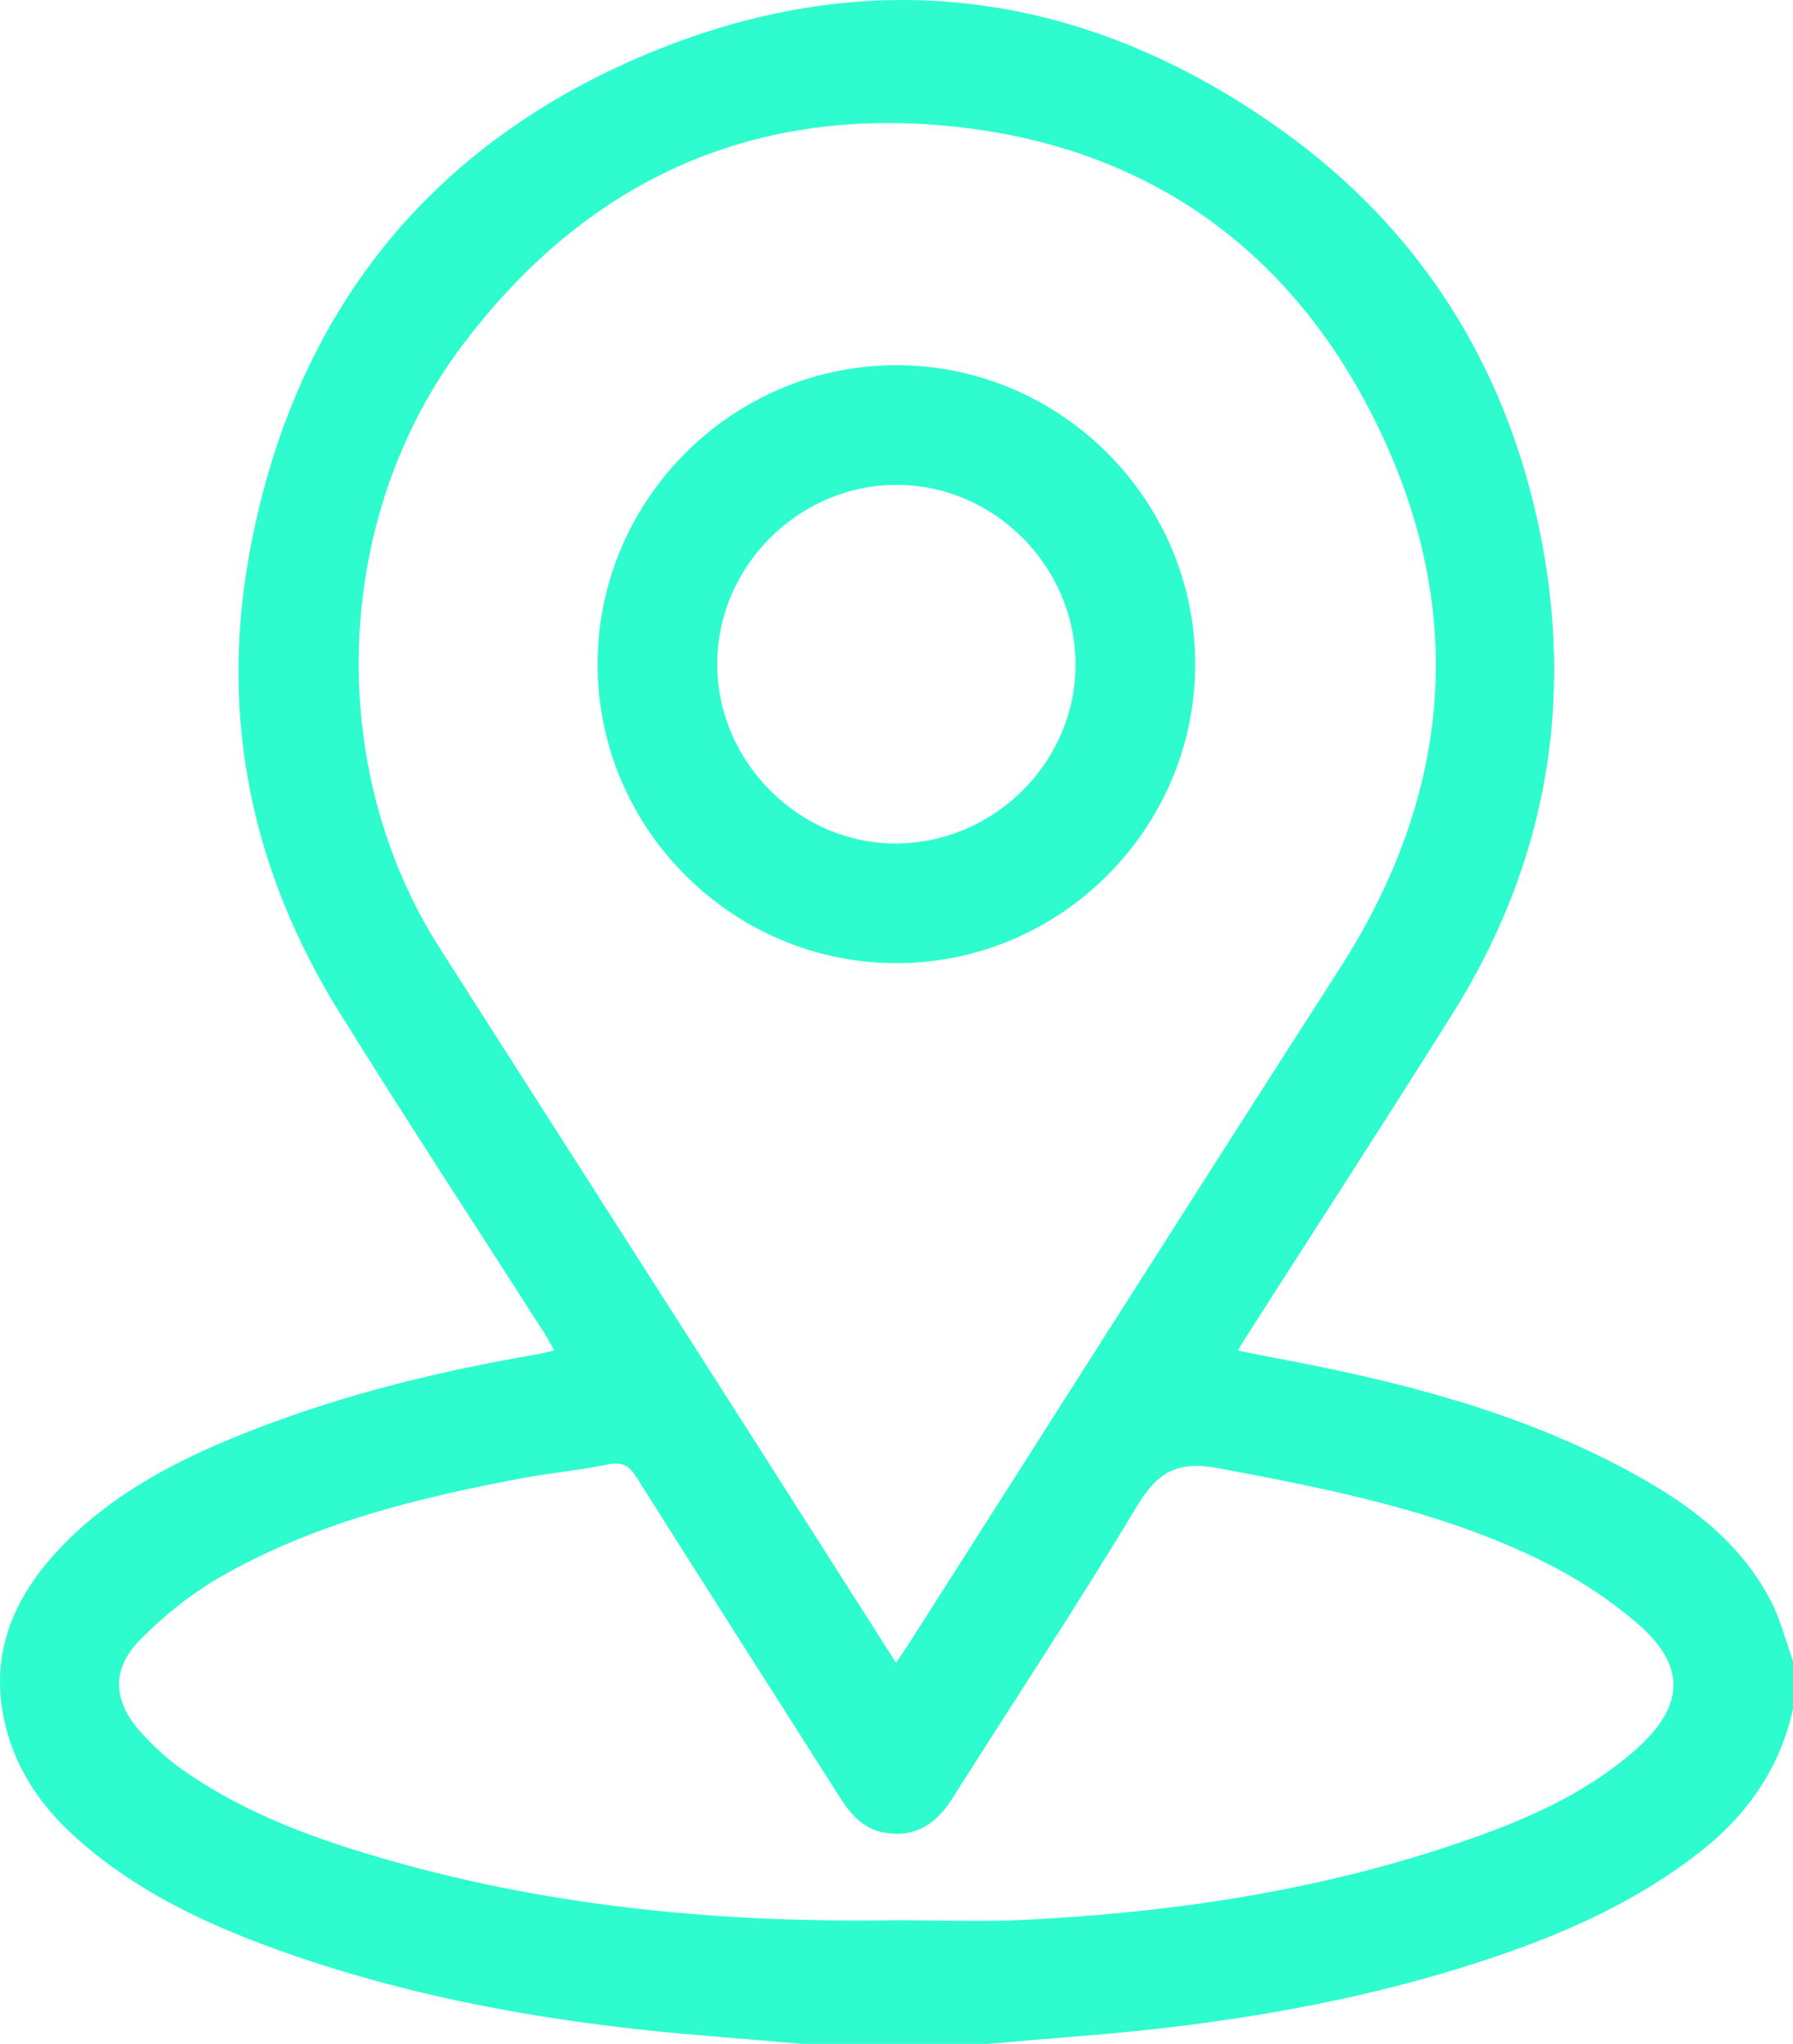
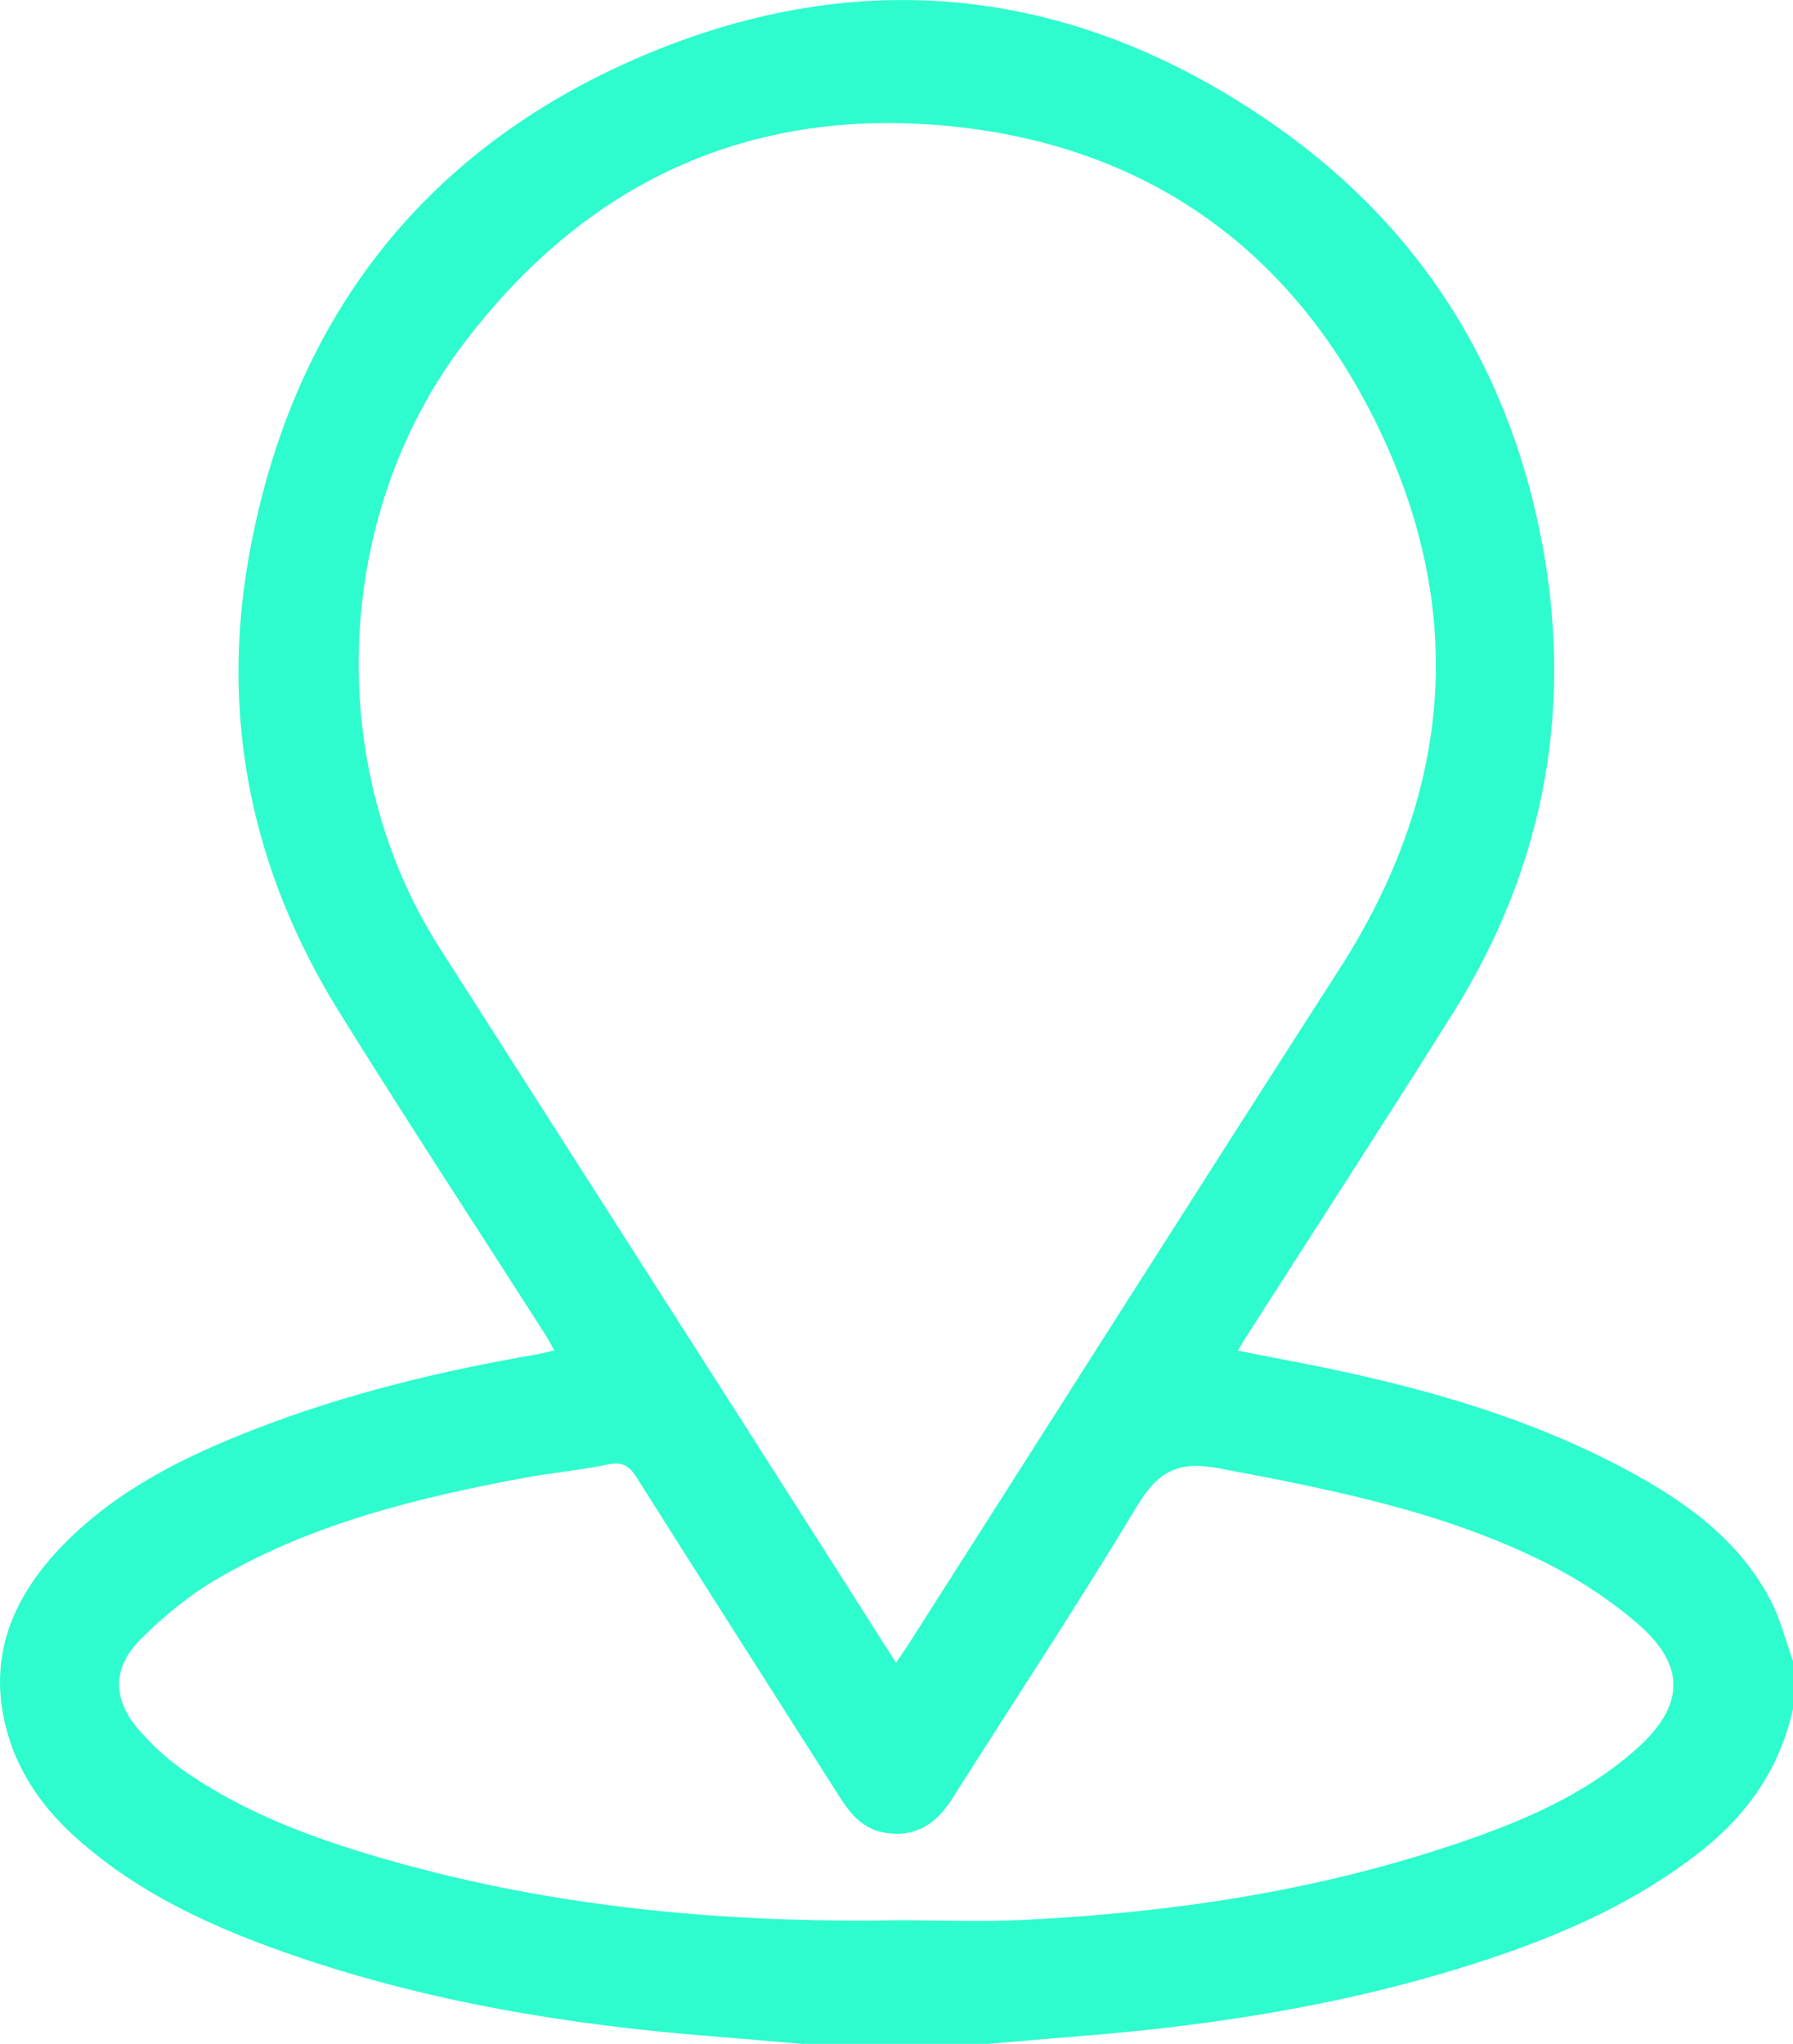
<svg xmlns="http://www.w3.org/2000/svg" id="Layer_1" width="448.95" height="511.57" viewBox="0 0 448.95 511.57">
  <defs>
    <style>.cls-1{fill:#2efcce;stroke-width:0px;}</style>
  </defs>
  <g id="PEh9QU.tif">
    <path class="cls-1" d="M200.5,511.57c-7.59-.64-15.17-1.32-22.77-1.92-35.39-2.81-70.23-8.52-103.91-20.08-19.74-6.78-38.66-15.23-54.49-29.31-8.09-7.2-14.33-15.68-17.39-26.23-5.47-18.87,1.08-34.34,14.12-47.59,13.32-13.54,30.01-21.81,47.46-28.6,22.99-8.94,46.84-14.72,71.12-18.87,1.26-.22,2.5-.57,4.14-.96-.93-1.64-1.59-2.94-2.37-4.15-17.2-26.88-34.72-53.55-51.55-80.66-21.72-34.99-29.78-73.16-22.57-113.76,10.45-58.81,43.24-101.69,97.91-125.17,56.15-24.11,110.62-17.4,160.56,18.21,34.61,24.68,56.14,58.68,64.72,100.21,8.89,43.02,1.67,83.67-21.76,121.03-17.04,27.17-34.53,54.06-51.81,81.08-.53.83-1.02,1.69-1.96,3.25,3.39.68,6.35,1.3,9.32,1.86,30.47,5.67,60.37,13.22,87.91,27.96,14.81,7.93,28.37,17.55,36.31,33.02,2.39,4.66,3.67,9.9,5.46,14.88v11.98c-3.3,14.88-11.43,26.53-23.37,35.87-15.25,11.92-32.53,19.8-50.65,25.98-33.97,11.57-69.1,17.26-104.77,20.07-7.59.6-15.17,1.28-22.75,1.92h-46.9ZM224.35,416.2c1.43-2.13,2.46-3.59,3.42-5.09,35.85-56.17,71.53-112.45,107.57-168.5,28.56-44.4,32.27-90.68,8.75-137.72-21.6-43.22-57.69-68.39-105.85-73.27-50.85-5.16-92.01,14.19-122.65,55.05-32.32,43.11-34.37,105.46-5.48,150.67,25.32,39.63,50.68,79.23,76.01,118.86,12.61,19.74,25.17,39.51,38.23,60ZM224.45,480.64c10.63,0,21.28.44,31.89-.08,36.8-1.8,73.03-7.16,108.06-18.98,16.25-5.48,32.04-12.06,45.15-23.63,12.2-10.77,12.78-20.88.6-31.44-7.06-6.12-15.18-11.4-23.56-15.56-25.69-12.76-53.54-18.17-81.51-23.45-10.5-1.98-15.37,1.12-20.57,9.78-14.79,24.63-30.69,48.59-46.05,72.88-4.02,6.36-9.25,9.9-16.99,8.57-5.38-.92-8.53-4.67-11.29-9.02-16.92-26.64-33.94-53.22-50.79-79.91-1.85-2.93-3.58-3.99-7.16-3.24-6.98,1.46-14.12,2.07-21.14,3.38-26.36,4.92-52.34,11.27-75.83,24.74-7.38,4.23-14.27,9.78-20.25,15.85-7.1,7.21-6.74,15.12-.05,22.7,3.26,3.7,7.01,7.14,11.05,9.96,15.72,10.98,33.53,17.36,51.79,22.55,41.4,11.76,83.81,15.6,126.65,14.91Z" />
-     <path class="cls-1" d="M299.26,166.45c-.12,41.2-33.98,74.83-75.14,74.64-41.19-.2-74.76-34.13-74.49-75.29.27-41.02,33.92-74.43,74.89-74.39,41.18.05,74.86,33.86,74.74,75.04ZM269.31,166.03c-.21-24.52-20.58-44.76-44.96-44.66-24.46.1-44.74,20.41-44.77,44.84-.03,24.6,20.74,45.24,45.2,44.91,24.57-.33,44.74-20.76,44.52-45.09Z" />
  </g>
</svg>